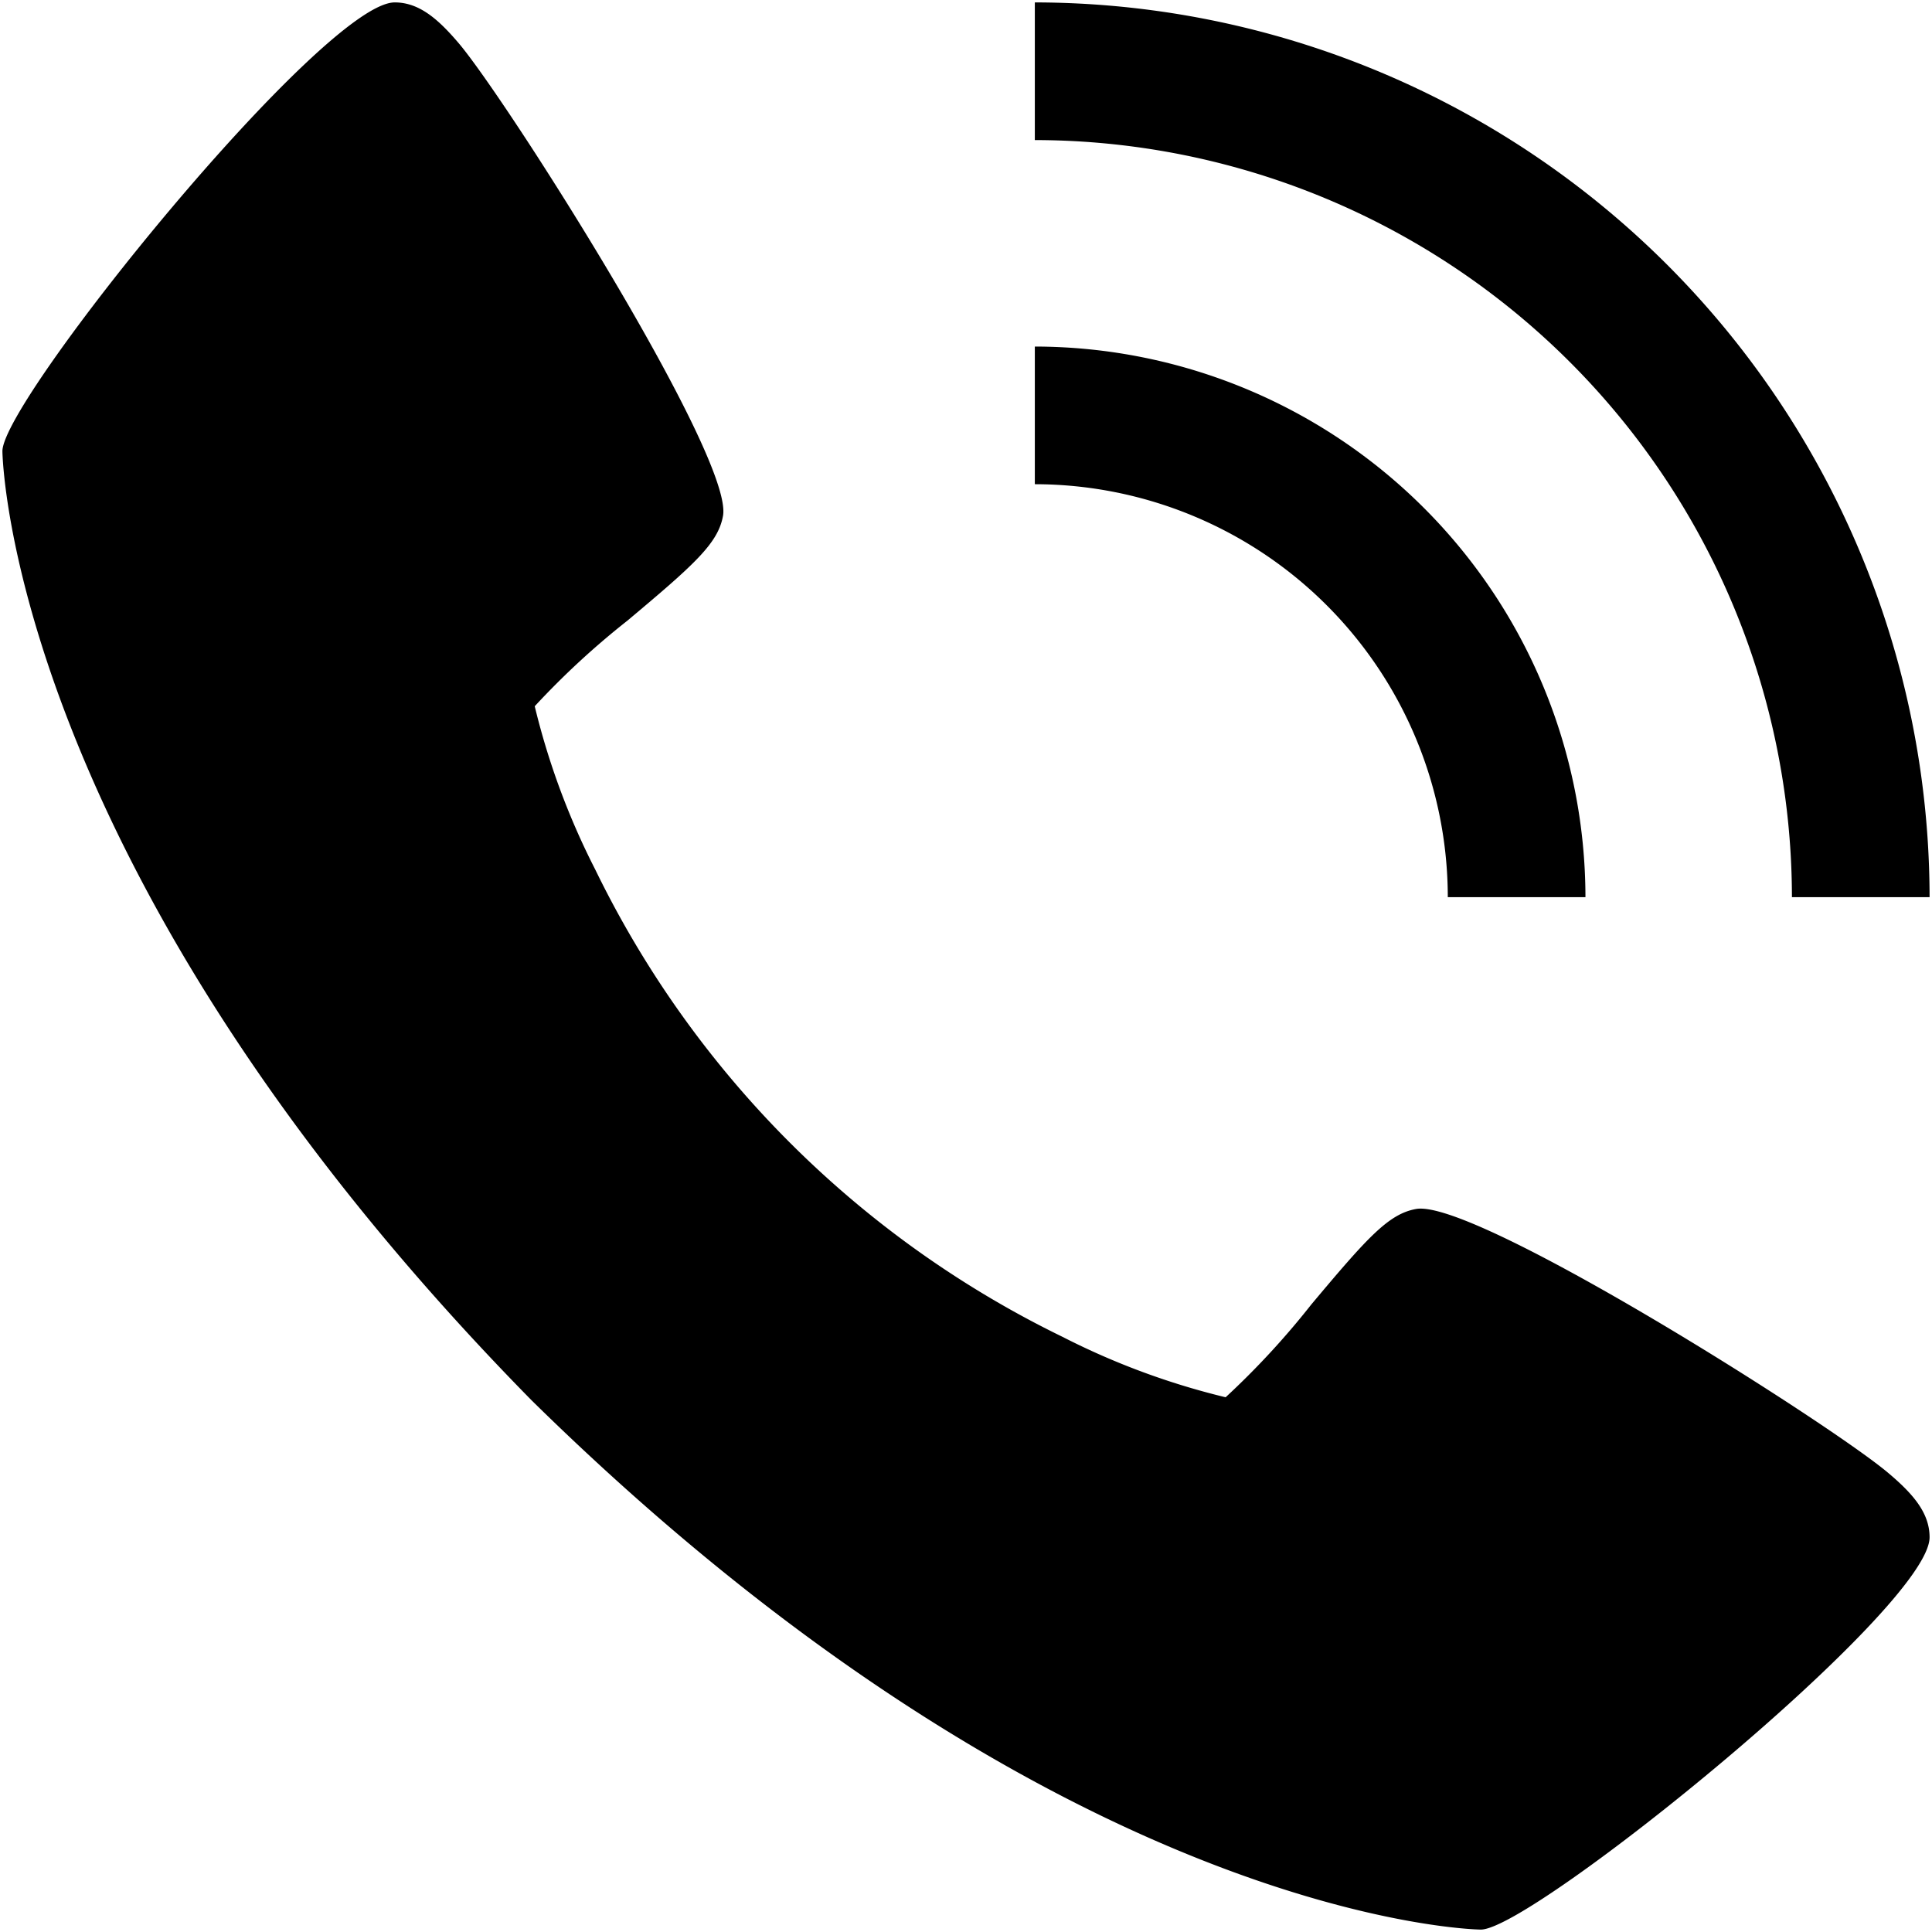
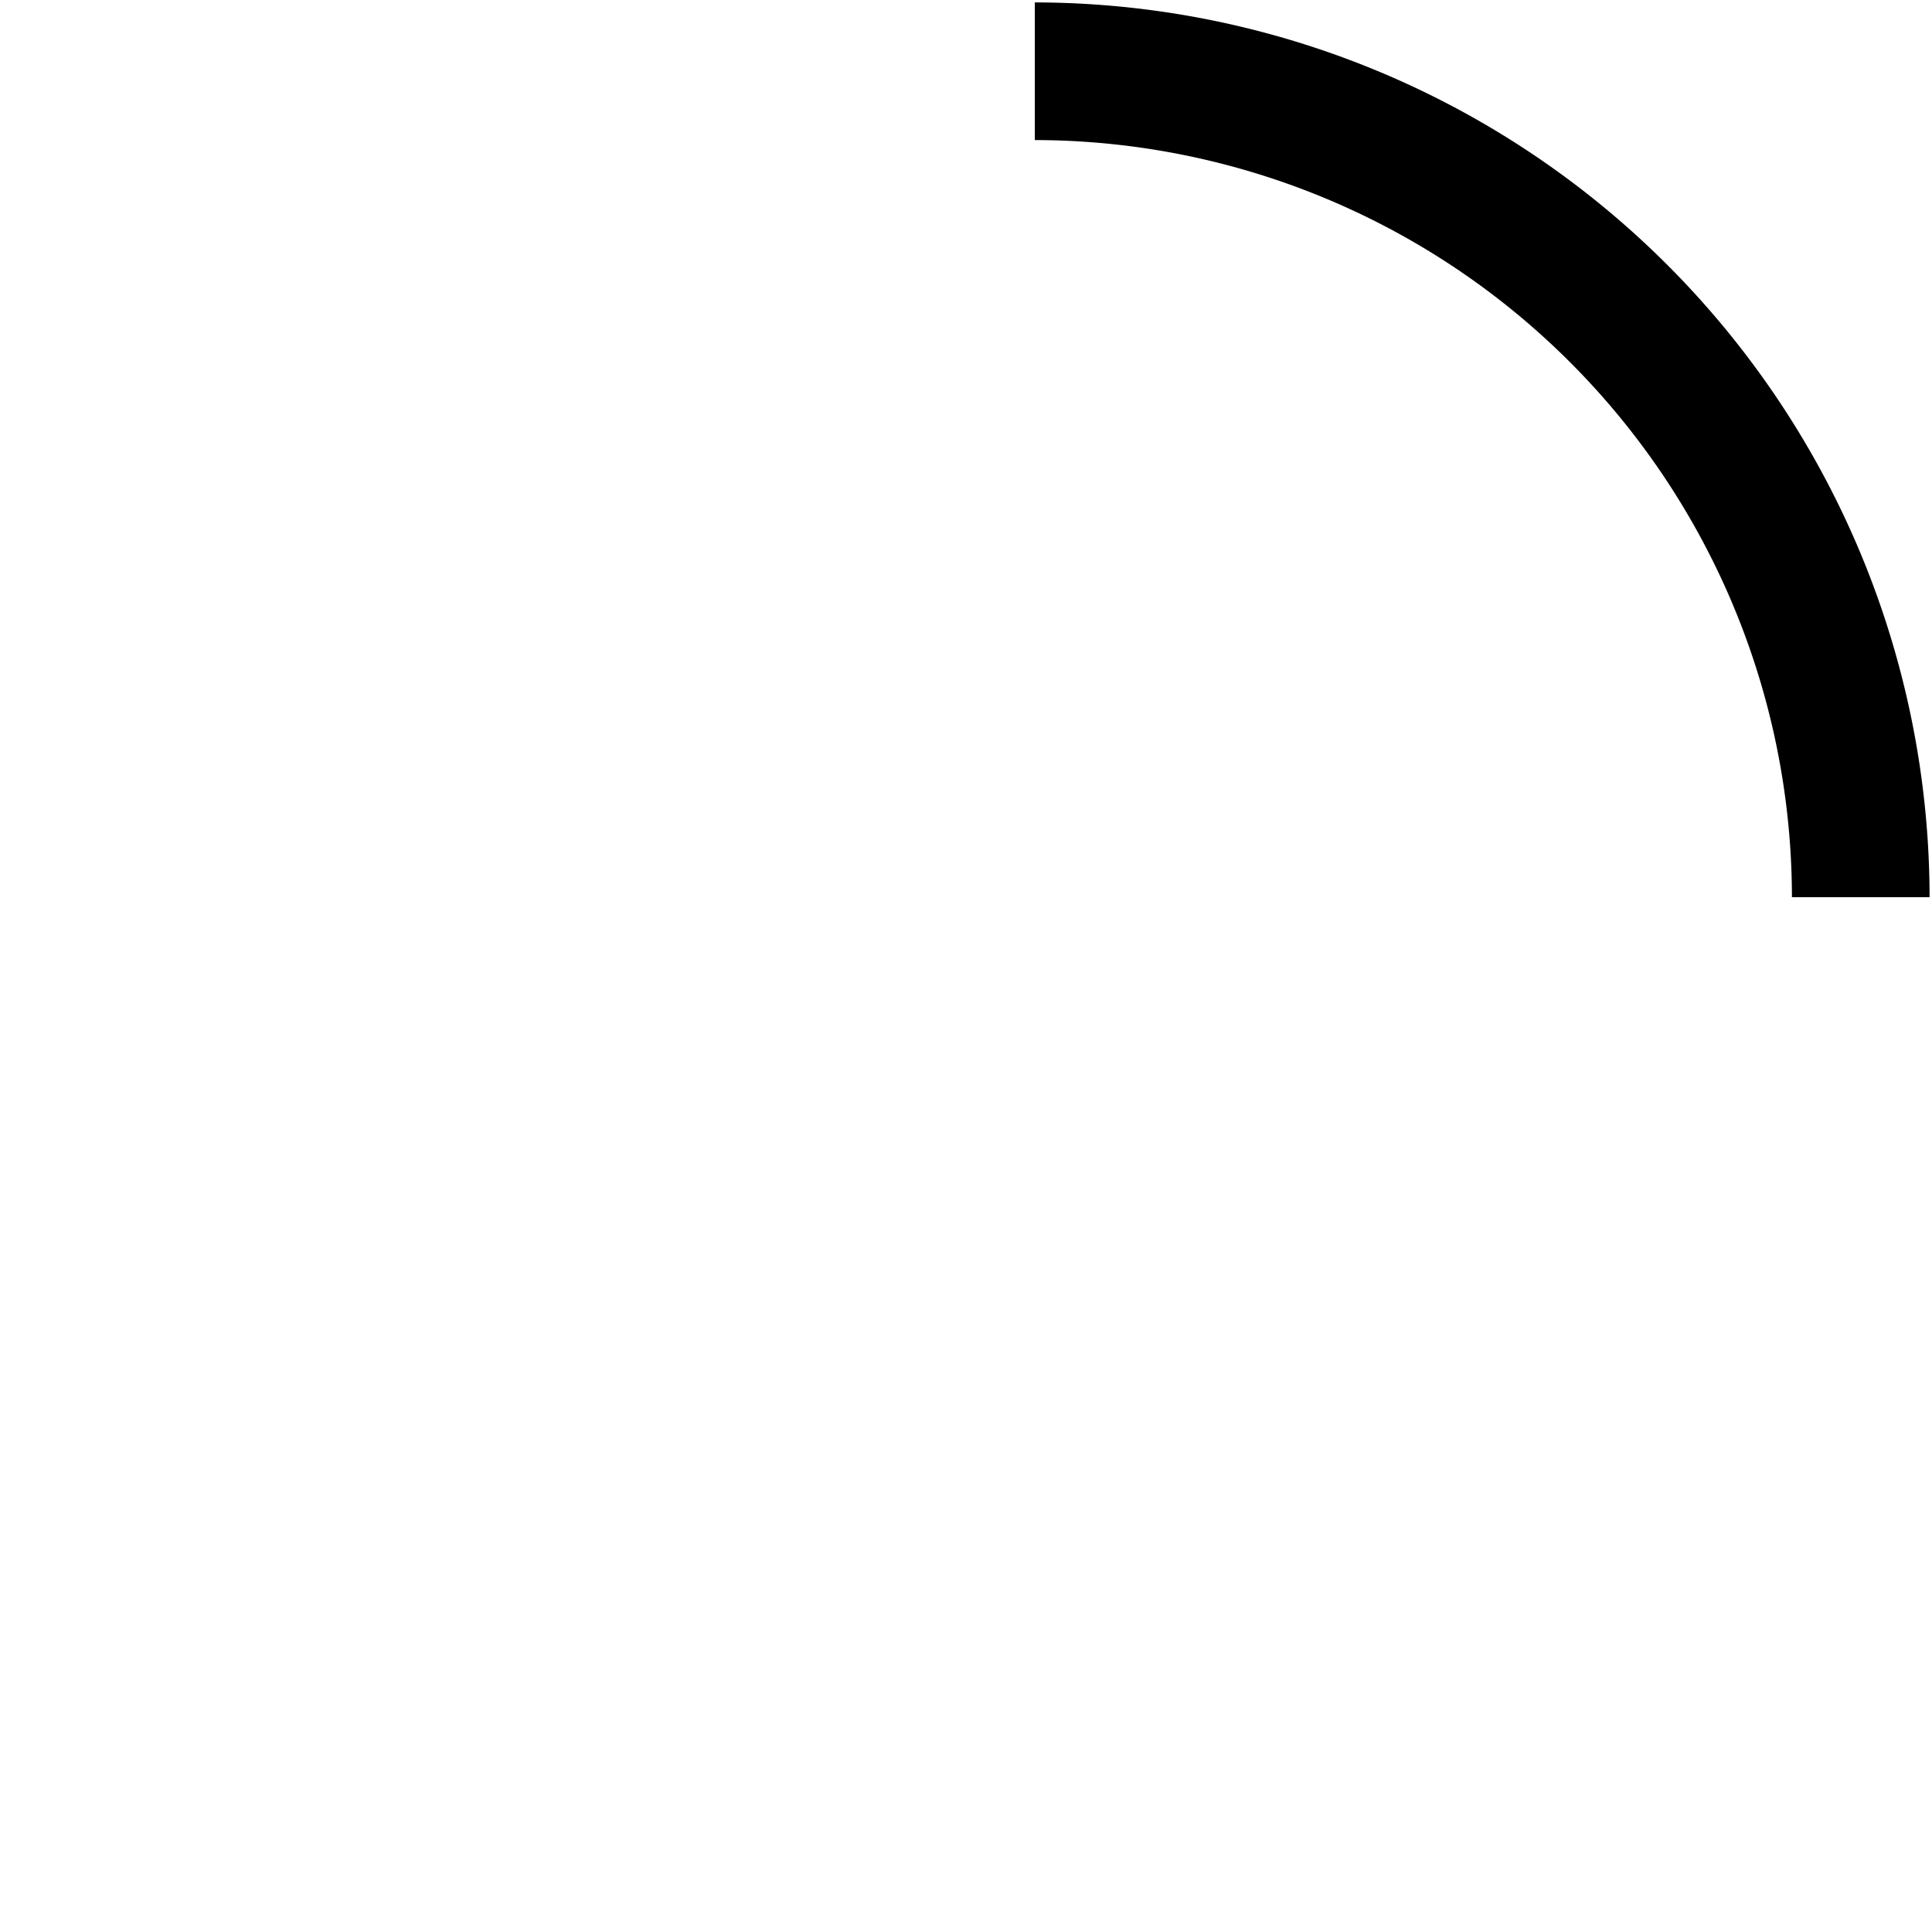
<svg xmlns="http://www.w3.org/2000/svg" version="1.1" width="512" height="512" x="0" y="0" viewBox="0 0 32 32" style="enable-background:new 0 0 512 512" xml:space="preserve" class="">
  <g transform="matrix(1.14,0,0,1.14,-2.24,-2.24)">
-     <path d="m29.393 23.36c-.874-.733-6-3.979-6.852-3.83-.4.071-.706.412-1.525 1.389a11.687 11.687 0 0 1 -1.244 1.347 10.757 10.757 0 0 1 -2.374-.88 14.7 14.7 0 0 1 -6.784-6.786 10.757 10.757 0 0 1 -.88-2.374 11.687 11.687 0 0 1 1.347-1.244c.976-.819 1.318-1.123 1.389-1.525.149-.854-3.1-5.978-3.83-6.852-.306-.362-.584-.605-.94-.605-1.032 0-5.7 5.772-5.7 6.52 0 .061.1 6.07 7.689 13.791 7.721 7.589 13.73 7.689 13.791 7.689.748 0 6.52-4.668 6.52-5.7 0-.356-.243-.634-.607-.94z" fill="#000000" data-original="#000000" class="" />
-     <path d="m23 15h2a8.009 8.009 0 0 0 -8-8v2a6.006 6.006 0 0 1 6 6z" fill="#000000" data-original="#000000" class="" />
    <path d="m28 15h2a13.015 13.015 0 0 0 -13-13v2a11.013 11.013 0 0 1 11 11z" fill="#000000" data-original="#000000" class="" />
  </g>
</svg>